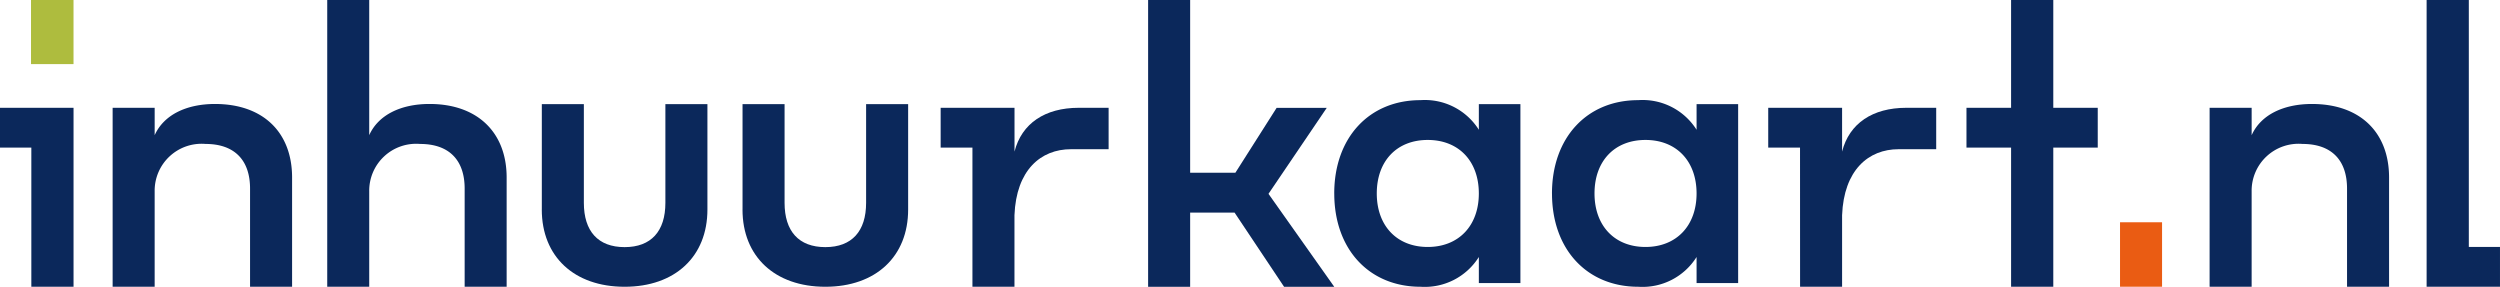
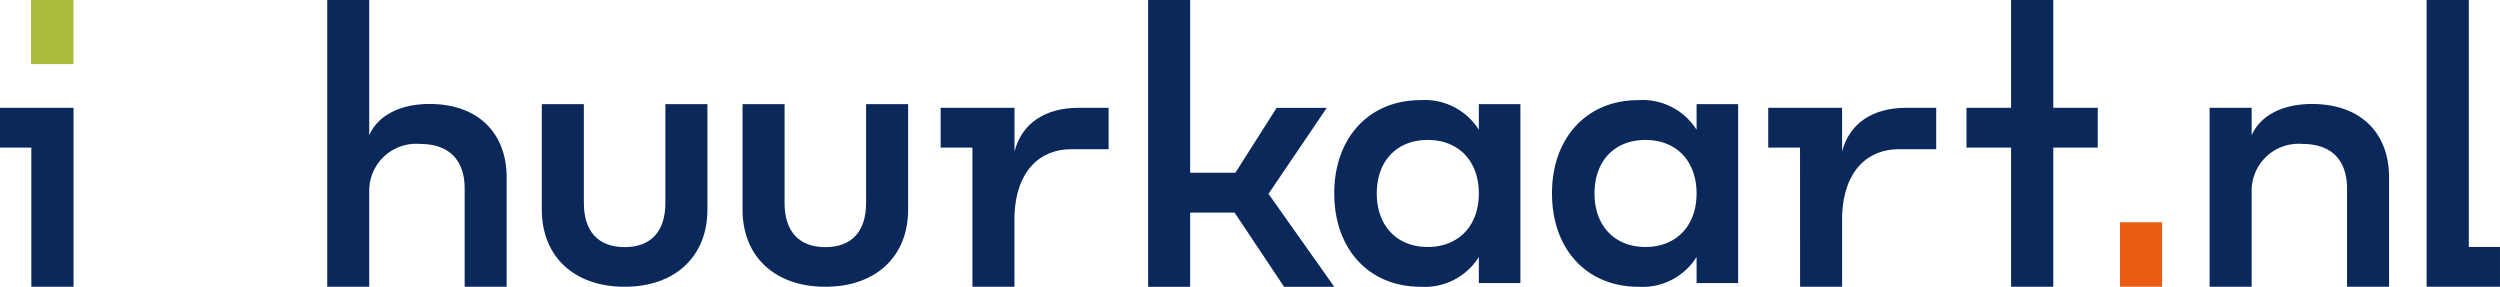
<svg xmlns="http://www.w3.org/2000/svg" width="223.382" height="25.623" viewBox="0 0 223.382 25.623">
  <defs>
    <clipPath id="clip-path">
      <rect id="Rectangle_147" data-name="Rectangle 147" width="223.382" height="25.623" fill="none" />
    </clipPath>
  </defs>
  <g id="Group_602" data-name="Group 602" transform="translate(0 0)">
    <path id="Path_270" data-name="Path 270" d="M0,8.12v3.556H2.8V24.11H6.571V8.12Z" transform="translate(0 1.512)" fill="#0b285b" />
    <rect id="Rectangle_145" data-name="Rectangle 145" width="3.798" height="5.728" transform="translate(2.771 0)" fill="#aebc3e" />
    <g id="Group_601" data-name="Group 601" transform="translate(0 0)">
      <g id="Group_600" data-name="Group 600" clip-path="url(#clip-path)">
-         <path id="Path_271" data-name="Path 271" d="M8.484,8.174H12.24v2.447c.811-1.807,2.817-2.789,5.393-2.789,4.281,0,6.886,2.518,6.886,6.573v9.759H20.763V15.387c0-2.5-1.352-3.985-3.985-3.985a4.193,4.193,0,0,0-4.539,4.225v8.536H8.484Z" transform="translate(1.58 1.459)" fill="#0b285b" />
        <path id="Path_272" data-name="Path 272" d="M24.648,0H28.4V12.078c.811-1.807,2.817-2.788,5.393-2.788,4.268,0,6.886,2.531,6.886,6.573v9.759H36.927V16.845c0-2.5-1.352-3.983-3.985-3.983A4.193,4.193,0,0,0,28.4,17.087v8.536H24.648Z" transform="translate(4.591 0)" fill="#0b285b" />
        <path id="Path_273" data-name="Path 273" d="M40.812,17.262V7.844h3.756v8.82c0,2.533,1.266,3.956,3.642,3.956s3.643-1.423,3.643-3.956V7.844h3.756v9.418c0,4.2-2.889,6.9-7.4,6.9s-7.4-2.7-7.4-6.9" transform="translate(7.601 1.461)" fill="#0b285b" />
        <path id="Path_274" data-name="Path 274" d="M55.931,17.262V7.844h3.756v8.82c0,2.533,1.266,3.956,3.642,3.956s3.643-1.423,3.643-3.956V7.844h3.756v9.418c0,4.2-2.889,6.9-7.4,6.9s-7.4-2.7-7.4-6.9" transform="translate(10.417 1.461)" fill="#0b285b" />
        <path id="Path_275" data-name="Path 275" d="M73.694,11.676h-2.84V8.12h6.6v3.912c.639-2.518,2.732-3.912,5.733-3.912h2.675v3.7H82.5c-2.7,0-4.894,1.864-5.051,5.9v6.388H73.694Z" transform="translate(13.196 1.512)" fill="#0b285b" />
        <path id="Path_276" data-name="Path 276" d="M136.031,11.676H133.19V8.12h6.6v3.912c.639-2.518,2.732-3.912,5.733-3.912h2.676v3.7h-3.358c-2.7,0-4.894,1.864-5.051,5.9v6.388h-3.754Z" transform="translate(24.806 1.512)" fill="#0b285b" />
        <path id="Path_277" data-name="Path 277" d="M86.48,0h3.756V15.437h4.04l3.686-5.8h4.48l-5.206,7.682,5.877,8.308H98.63l-4.424-6.63h-3.97v6.63H86.48Z" transform="translate(16.107 0)" fill="#0b285b" />
        <path id="Path_278" data-name="Path 278" d="M100.5,15.881c0-4.98,3.115-8.337,7.7-8.337a5.7,5.7,0,0,1,5.221,2.647V7.9h3.714V23.89h-3.714V21.558a5.7,5.7,0,0,1-5.208,2.66c-4.6,0-7.711-3.357-7.711-8.337m12.918,0c0-2.9-1.807-4.781-4.567-4.781s-4.552,1.879-4.552,4.781,1.807,4.781,4.552,4.781c2.76,0,4.567-1.892,4.567-4.781" transform="translate(18.718 1.405)" fill="#0b285b" />
        <path id="Path_279" data-name="Path 279" d="M116.9,15.881c0-4.98,3.115-8.337,7.7-8.337a5.7,5.7,0,0,1,5.221,2.647V7.9h3.714V23.89h-3.714V21.558a5.7,5.7,0,0,1-5.208,2.66c-4.6,0-7.711-3.357-7.711-8.337m12.918,0c0-2.9-1.807-4.781-4.567-4.781s-4.552,1.879-4.552,4.781,1.807,4.781,4.552,4.781c2.76,0,4.567-1.892,4.567-4.781" transform="translate(21.773 1.405)" fill="#0b285b" />
        <path id="Path_280" data-name="Path 280" d="M152.109,13.188h-3.986V9.632h3.986V0h3.771V9.632h3.972v3.556H155.88V25.623h-3.771Z" transform="translate(27.587 0)" fill="#0b285b" />
        <rect id="Rectangle_146" data-name="Rectangle 146" width="3.756" height="5.762" transform="translate(189.43 19.861)" fill="#ea5c13" />
        <path id="Path_281" data-name="Path 281" d="M166.437,8.174h3.756v2.447c.811-1.807,2.817-2.789,5.393-2.789,4.281,0,6.886,2.518,6.886,6.573v9.759h-3.756V15.387c0-2.5-1.352-3.985-3.985-3.985a4.193,4.193,0,0,0-4.539,4.225v8.536h-3.756Z" transform="translate(30.998 1.459)" fill="#0b285b" />
        <path id="Path_282" data-name="Path 282" d="M186.554,0V22.067h2.785v3.556h-6.556V0Z" transform="translate(34.042 0)" fill="#0b285b" />
      </g>
    </g>
  </g>
</svg>